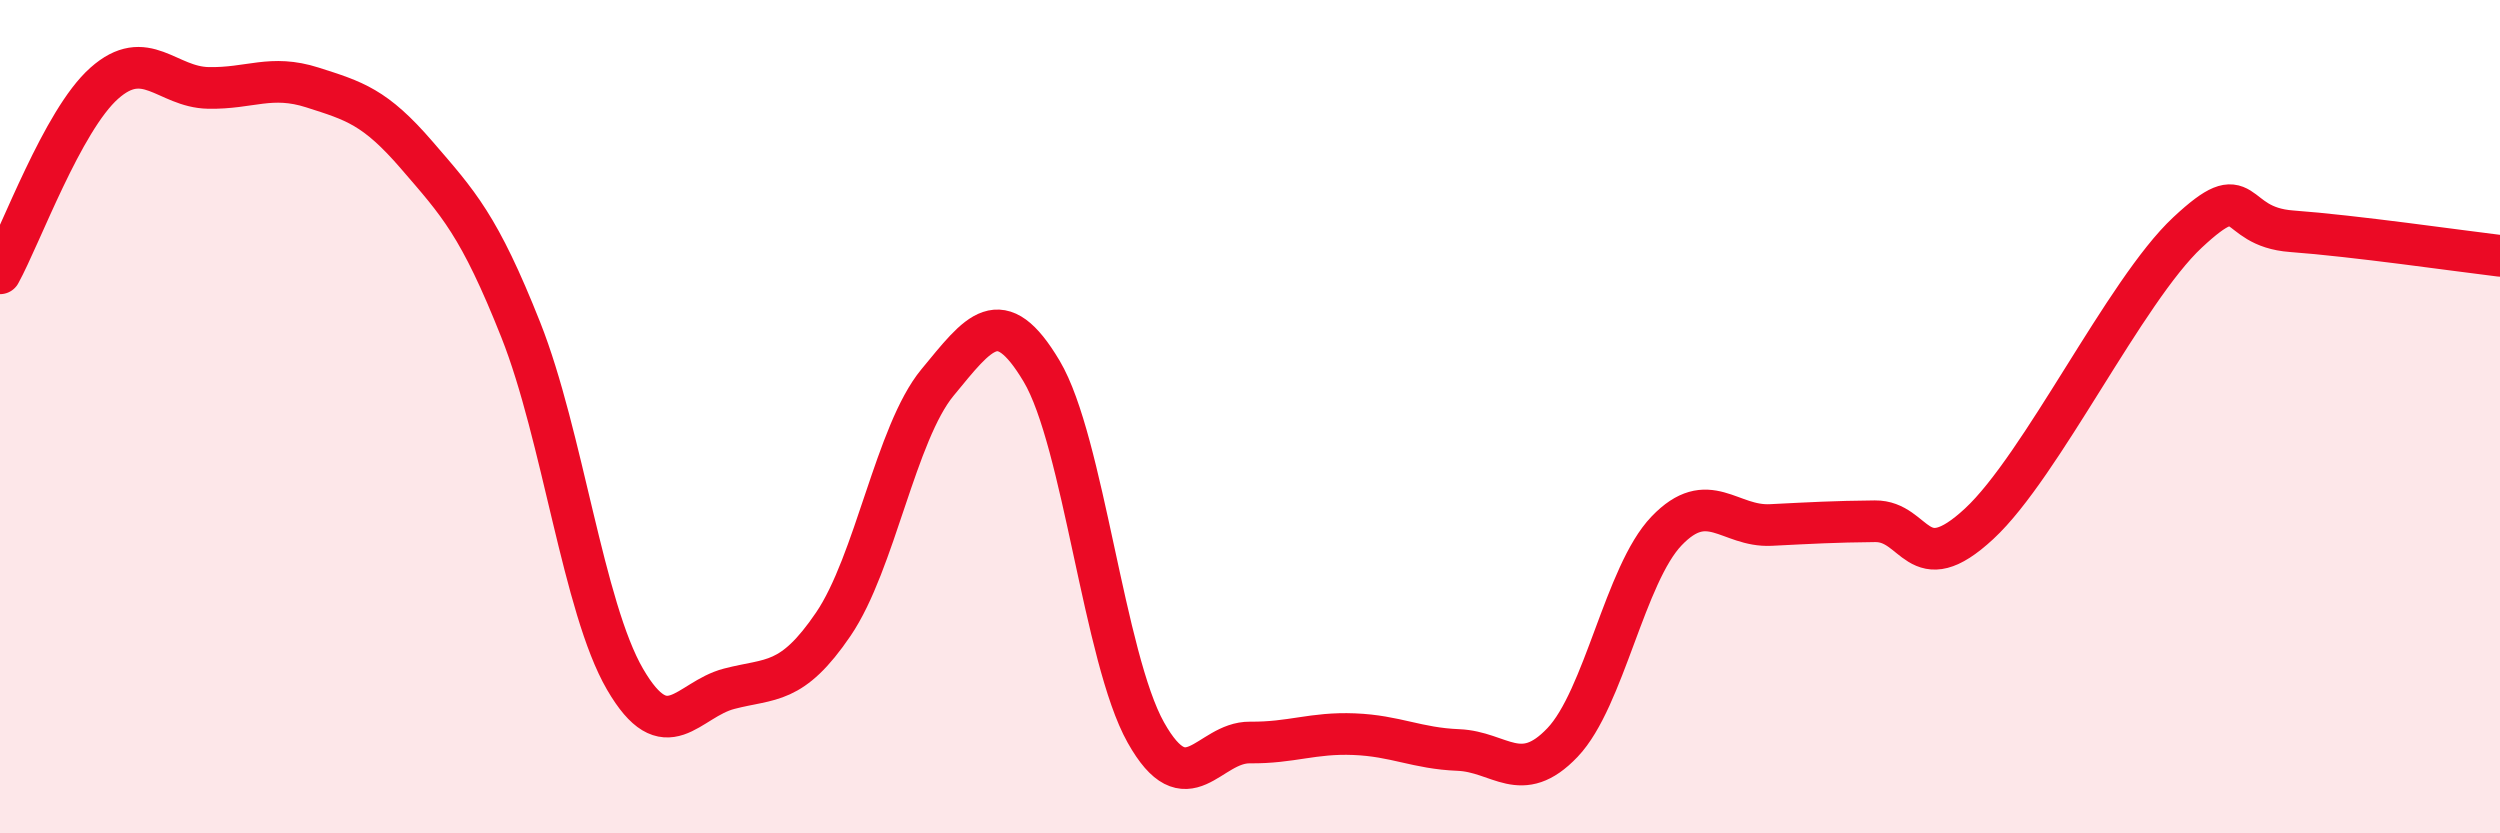
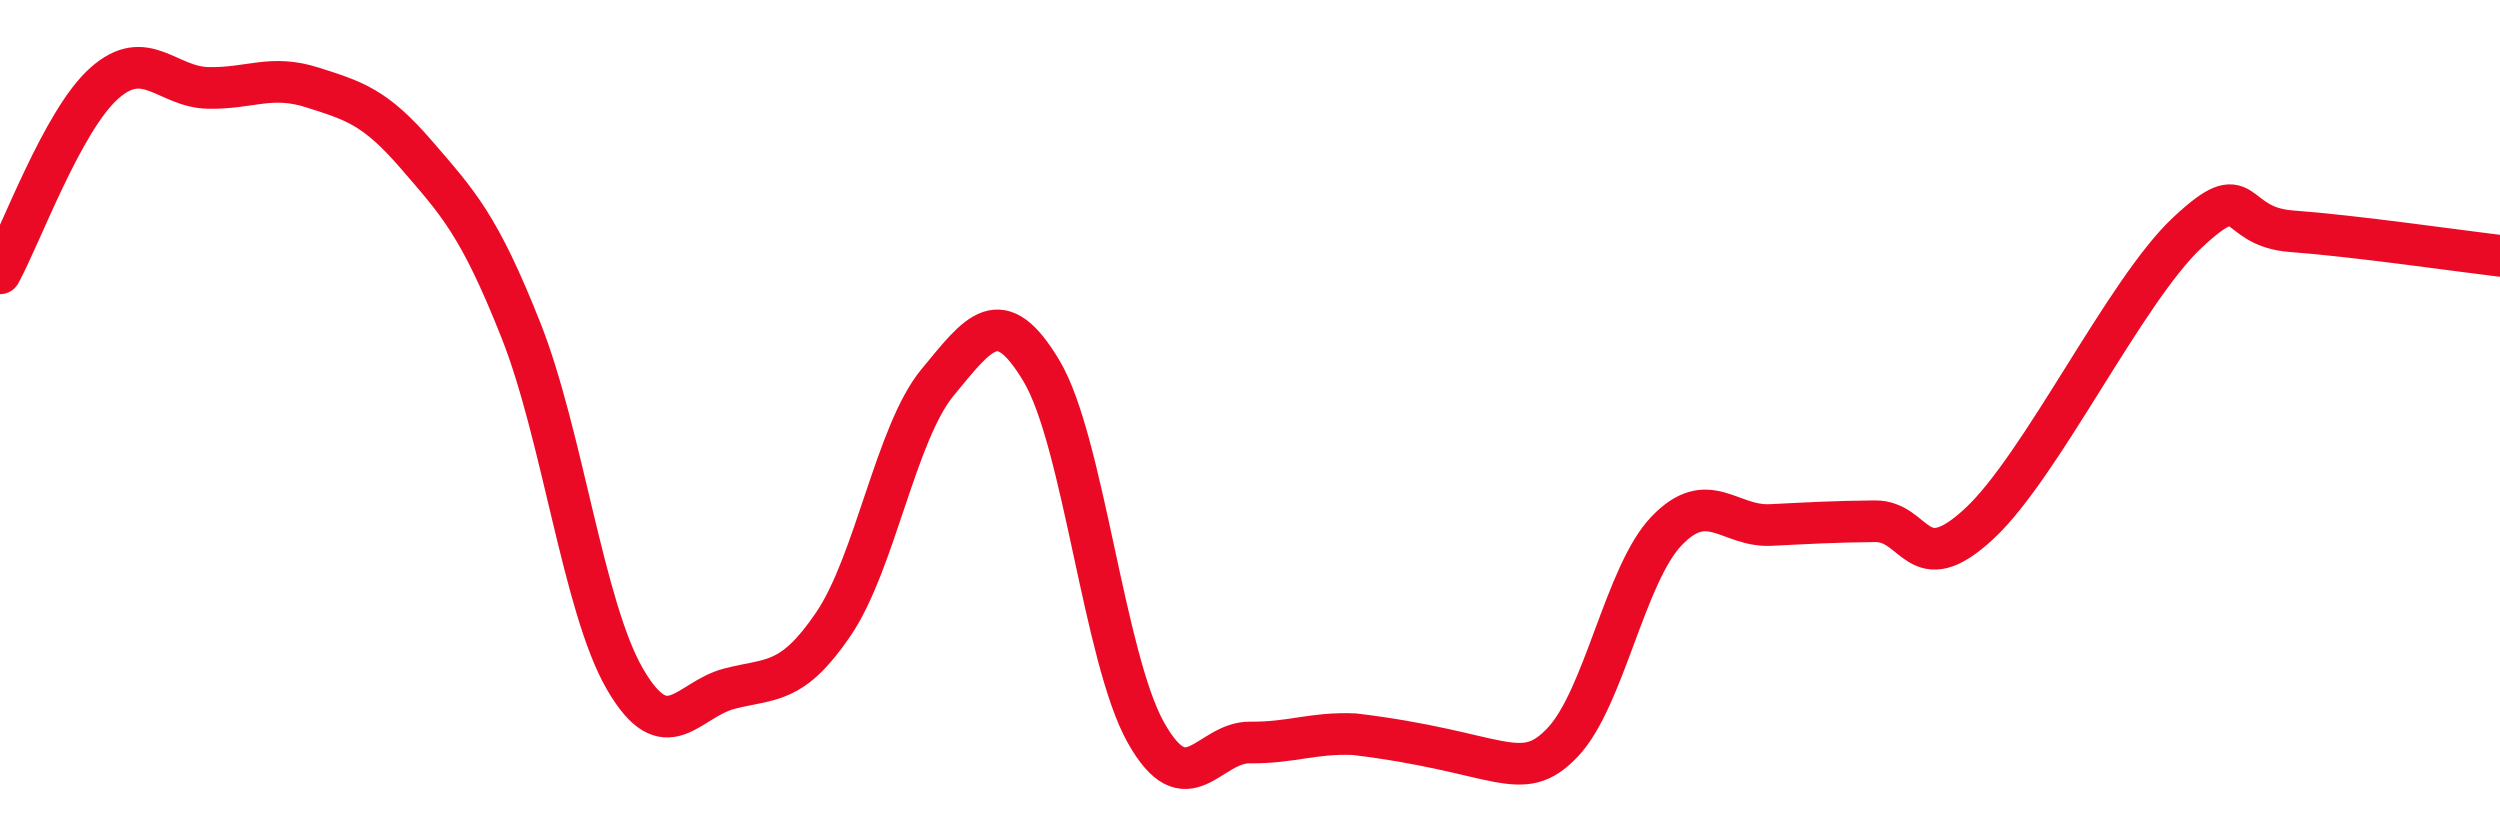
<svg xmlns="http://www.w3.org/2000/svg" width="60" height="20" viewBox="0 0 60 20">
-   <path d="M 0,6.56 C 0.5,5.65 1.5,2.89 2.5,2 C 3.5,1.11 4,2.09 5,2.11 C 6,2.13 6.5,1.78 7.5,2.1 C 8.5,2.42 9,2.56 10,3.72 C 11,4.88 11.5,5.4 12.5,7.92 C 13.5,10.44 14,14.58 15,16.3 C 16,18.02 16.5,16.79 17.5,16.53 C 18.5,16.27 19,16.45 20,14.98 C 21,13.51 21.5,10.39 22.5,9.18 C 23.5,7.97 24,7.23 25,8.91 C 26,10.59 26.5,15.8 27.5,17.58 C 28.5,19.36 29,17.81 30,17.82 C 31,17.83 31.5,17.58 32.5,17.62 C 33.5,17.66 34,17.96 35,18 C 36,18.04 36.5,18.87 37.5,17.82 C 38.5,16.77 39,13.78 40,12.74 C 41,11.7 41.5,12.65 42.5,12.6 C 43.5,12.55 44,12.52 45,12.51 C 46,12.5 46,13.96 47.5,12.57 C 49,11.18 51,6.98 52.5,5.58 C 54,4.18 53.5,5.44 55,5.55 C 56.5,5.66 59,6.02 60,6.14L60 20L0 20Z" fill="#EB0A25" opacity="0.1" stroke-linecap="round" stroke-linejoin="round" />
-   <path d="M 0,6.56 C 0.5,5.65 1.5,2.89 2.5,2 C 3.5,1.11 4,2.09 5,2.11 C 6,2.13 6.5,1.78 7.5,2.1 C 8.5,2.42 9,2.56 10,3.72 C 11,4.88 11.5,5.4 12.5,7.92 C 13.5,10.44 14,14.58 15,16.3 C 16,18.02 16.5,16.79 17.5,16.53 C 18.5,16.27 19,16.45 20,14.98 C 21,13.51 21.5,10.39 22.5,9.18 C 23.5,7.97 24,7.23 25,8.91 C 26,10.59 26.5,15.8 27.5,17.58 C 28.5,19.36 29,17.81 30,17.82 C 31,17.83 31.5,17.58 32.5,17.62 C 33.5,17.66 34,17.96 35,18 C 36,18.04 36.5,18.87 37.5,17.82 C 38.5,16.77 39,13.78 40,12.74 C 41,11.7 41.5,12.65 42.5,12.6 C 43.5,12.55 44,12.52 45,12.51 C 46,12.5 46,13.96 47.5,12.57 C 49,11.18 51,6.98 52.5,5.58 C 54,4.18 53.5,5.44 55,5.55 C 56.5,5.66 59,6.02 60,6.14" stroke="#EB0A25" stroke-width="1" fill="none" stroke-linecap="round" stroke-linejoin="round" />
+   <path d="M 0,6.56 C 0.5,5.65 1.5,2.89 2.5,2 C 3.5,1.11 4,2.09 5,2.11 C 6,2.13 6.5,1.78 7.5,2.1 C 8.5,2.42 9,2.56 10,3.72 C 11,4.88 11.5,5.4 12.5,7.92 C 13.5,10.44 14,14.58 15,16.3 C 16,18.02 16.5,16.79 17.5,16.53 C 18.5,16.27 19,16.45 20,14.98 C 21,13.51 21.5,10.39 22.5,9.18 C 23.5,7.97 24,7.23 25,8.91 C 26,10.59 26.5,15.8 27.5,17.58 C 28.5,19.36 29,17.81 30,17.82 C 31,17.83 31.5,17.58 32.5,17.62 C 36,18.04 36.5,18.87 37.5,17.82 C 38.5,16.77 39,13.78 40,12.74 C 41,11.7 41.5,12.65 42.5,12.6 C 43.5,12.55 44,12.52 45,12.51 C 46,12.5 46,13.96 47.5,12.57 C 49,11.18 51,6.98 52.5,5.58 C 54,4.18 53.5,5.44 55,5.55 C 56.5,5.66 59,6.02 60,6.14" stroke="#EB0A25" stroke-width="1" fill="none" stroke-linecap="round" stroke-linejoin="round" />
</svg>